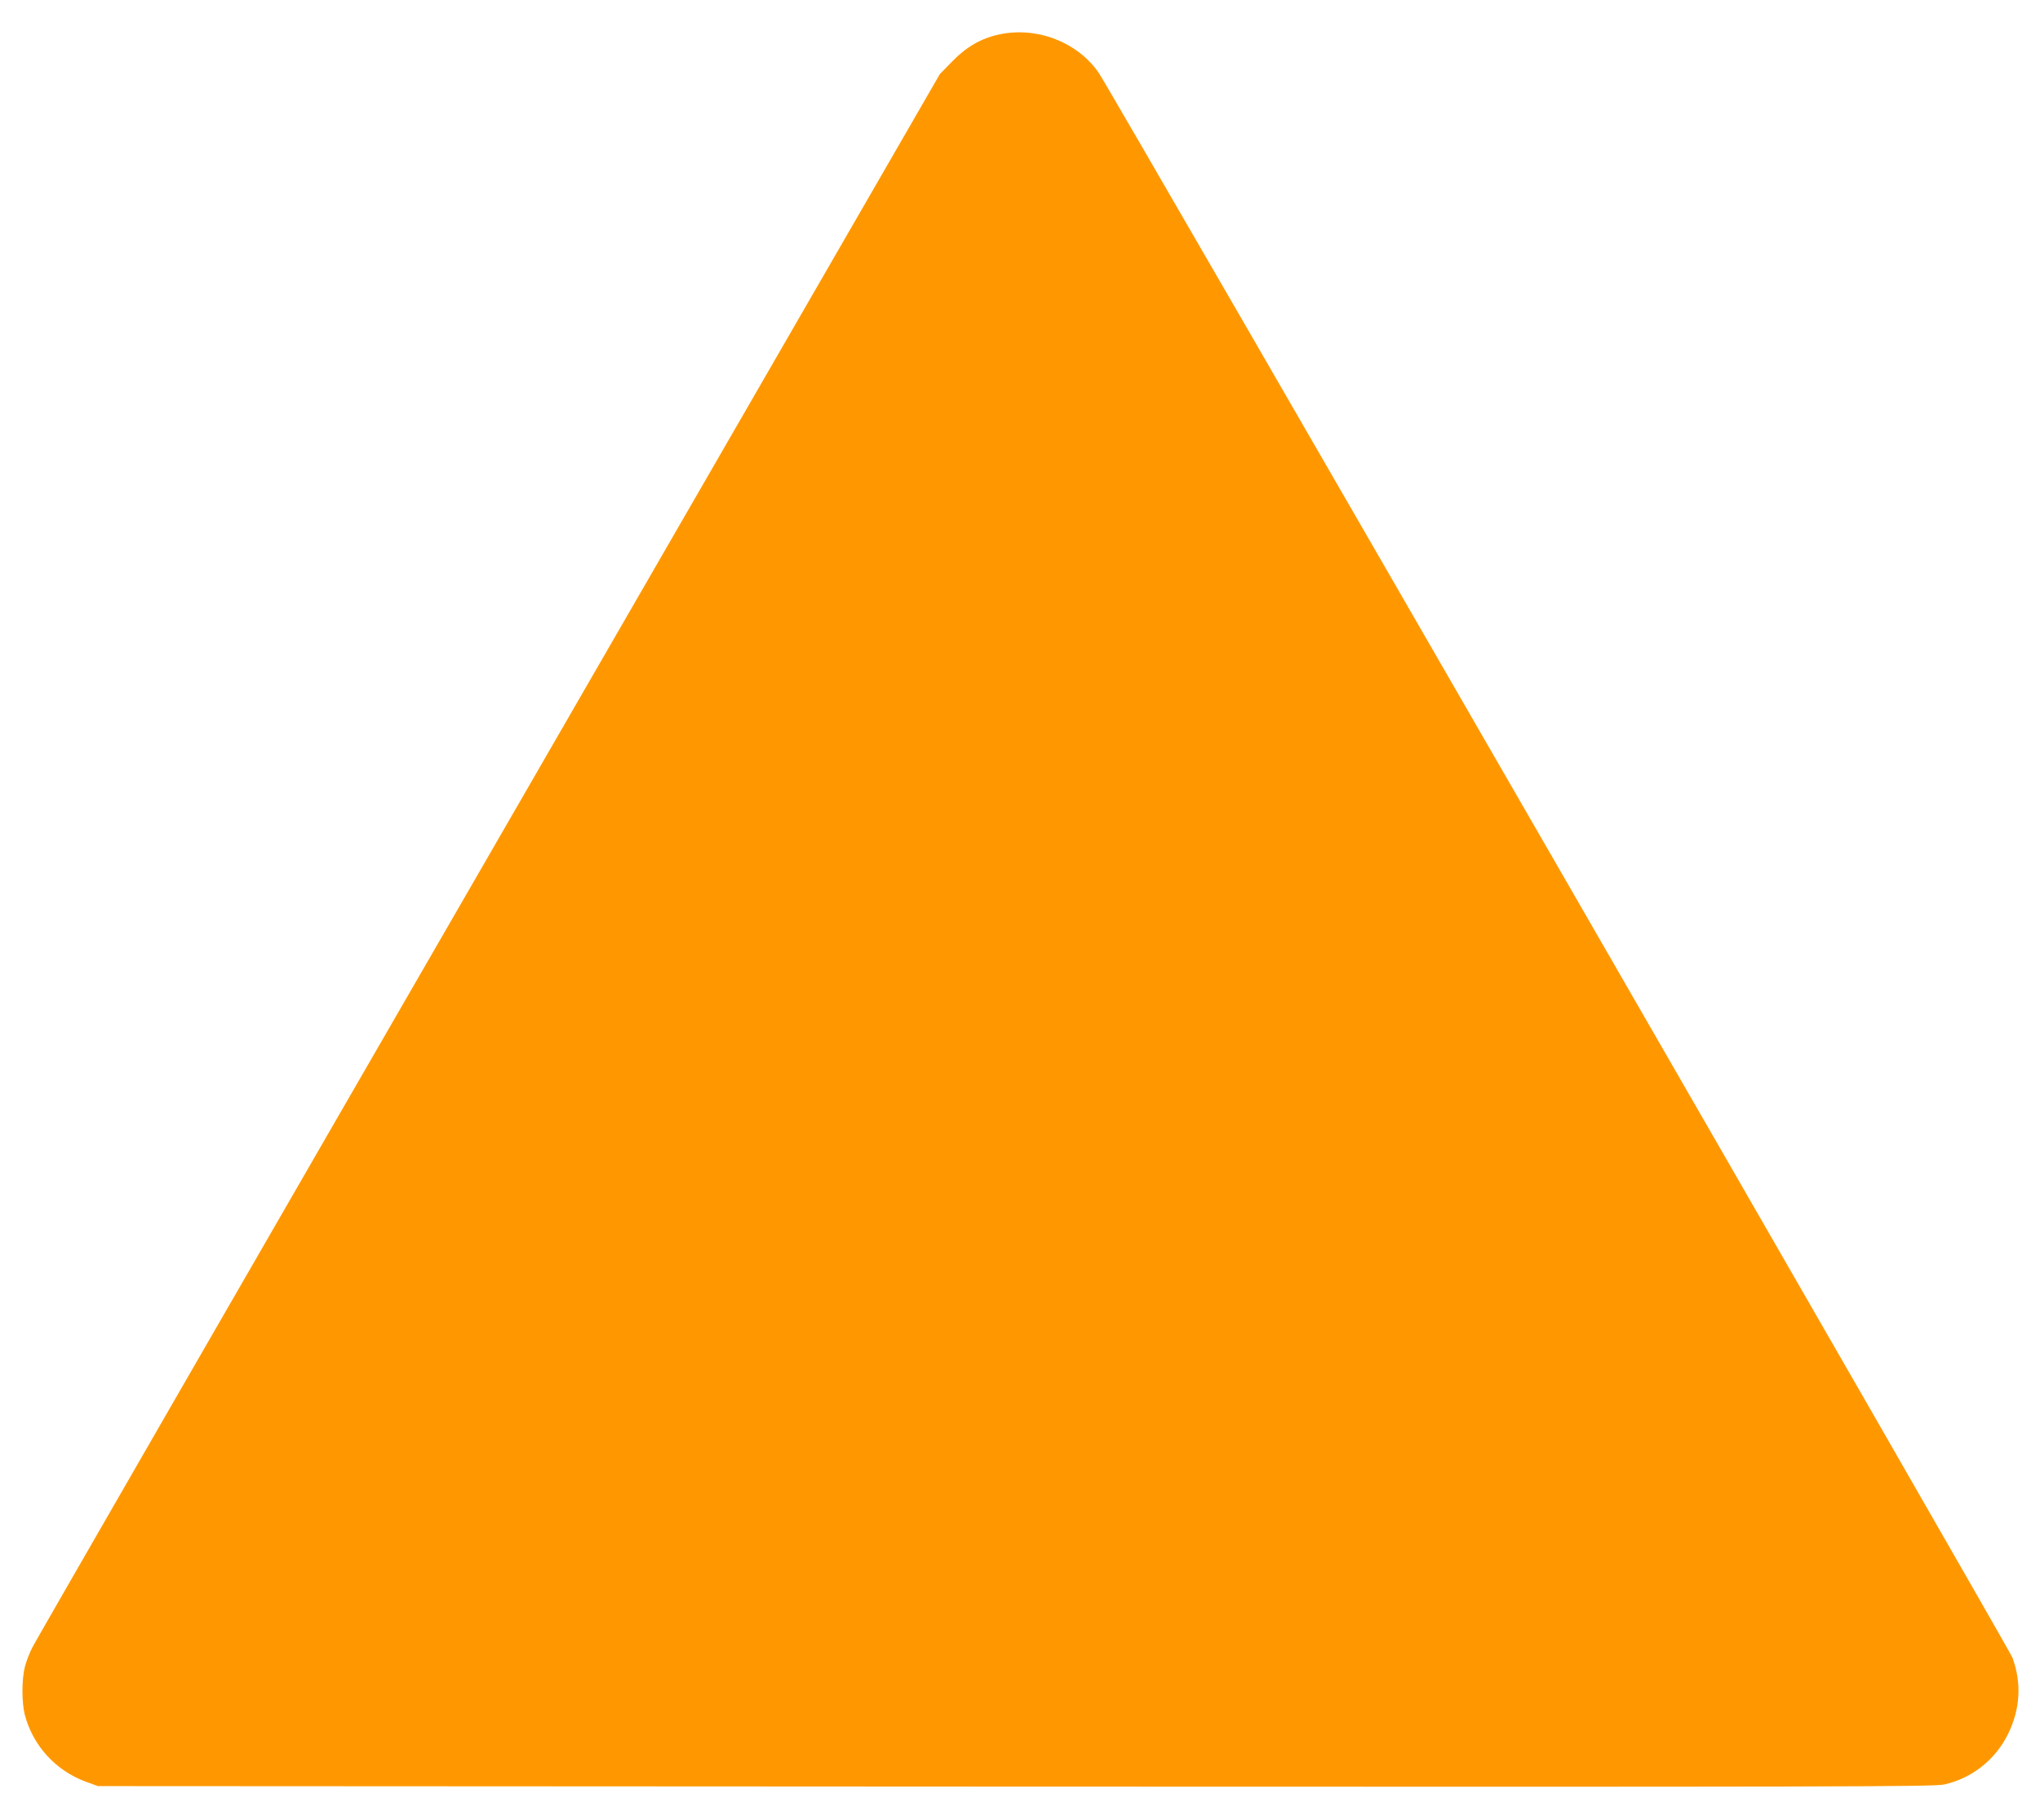
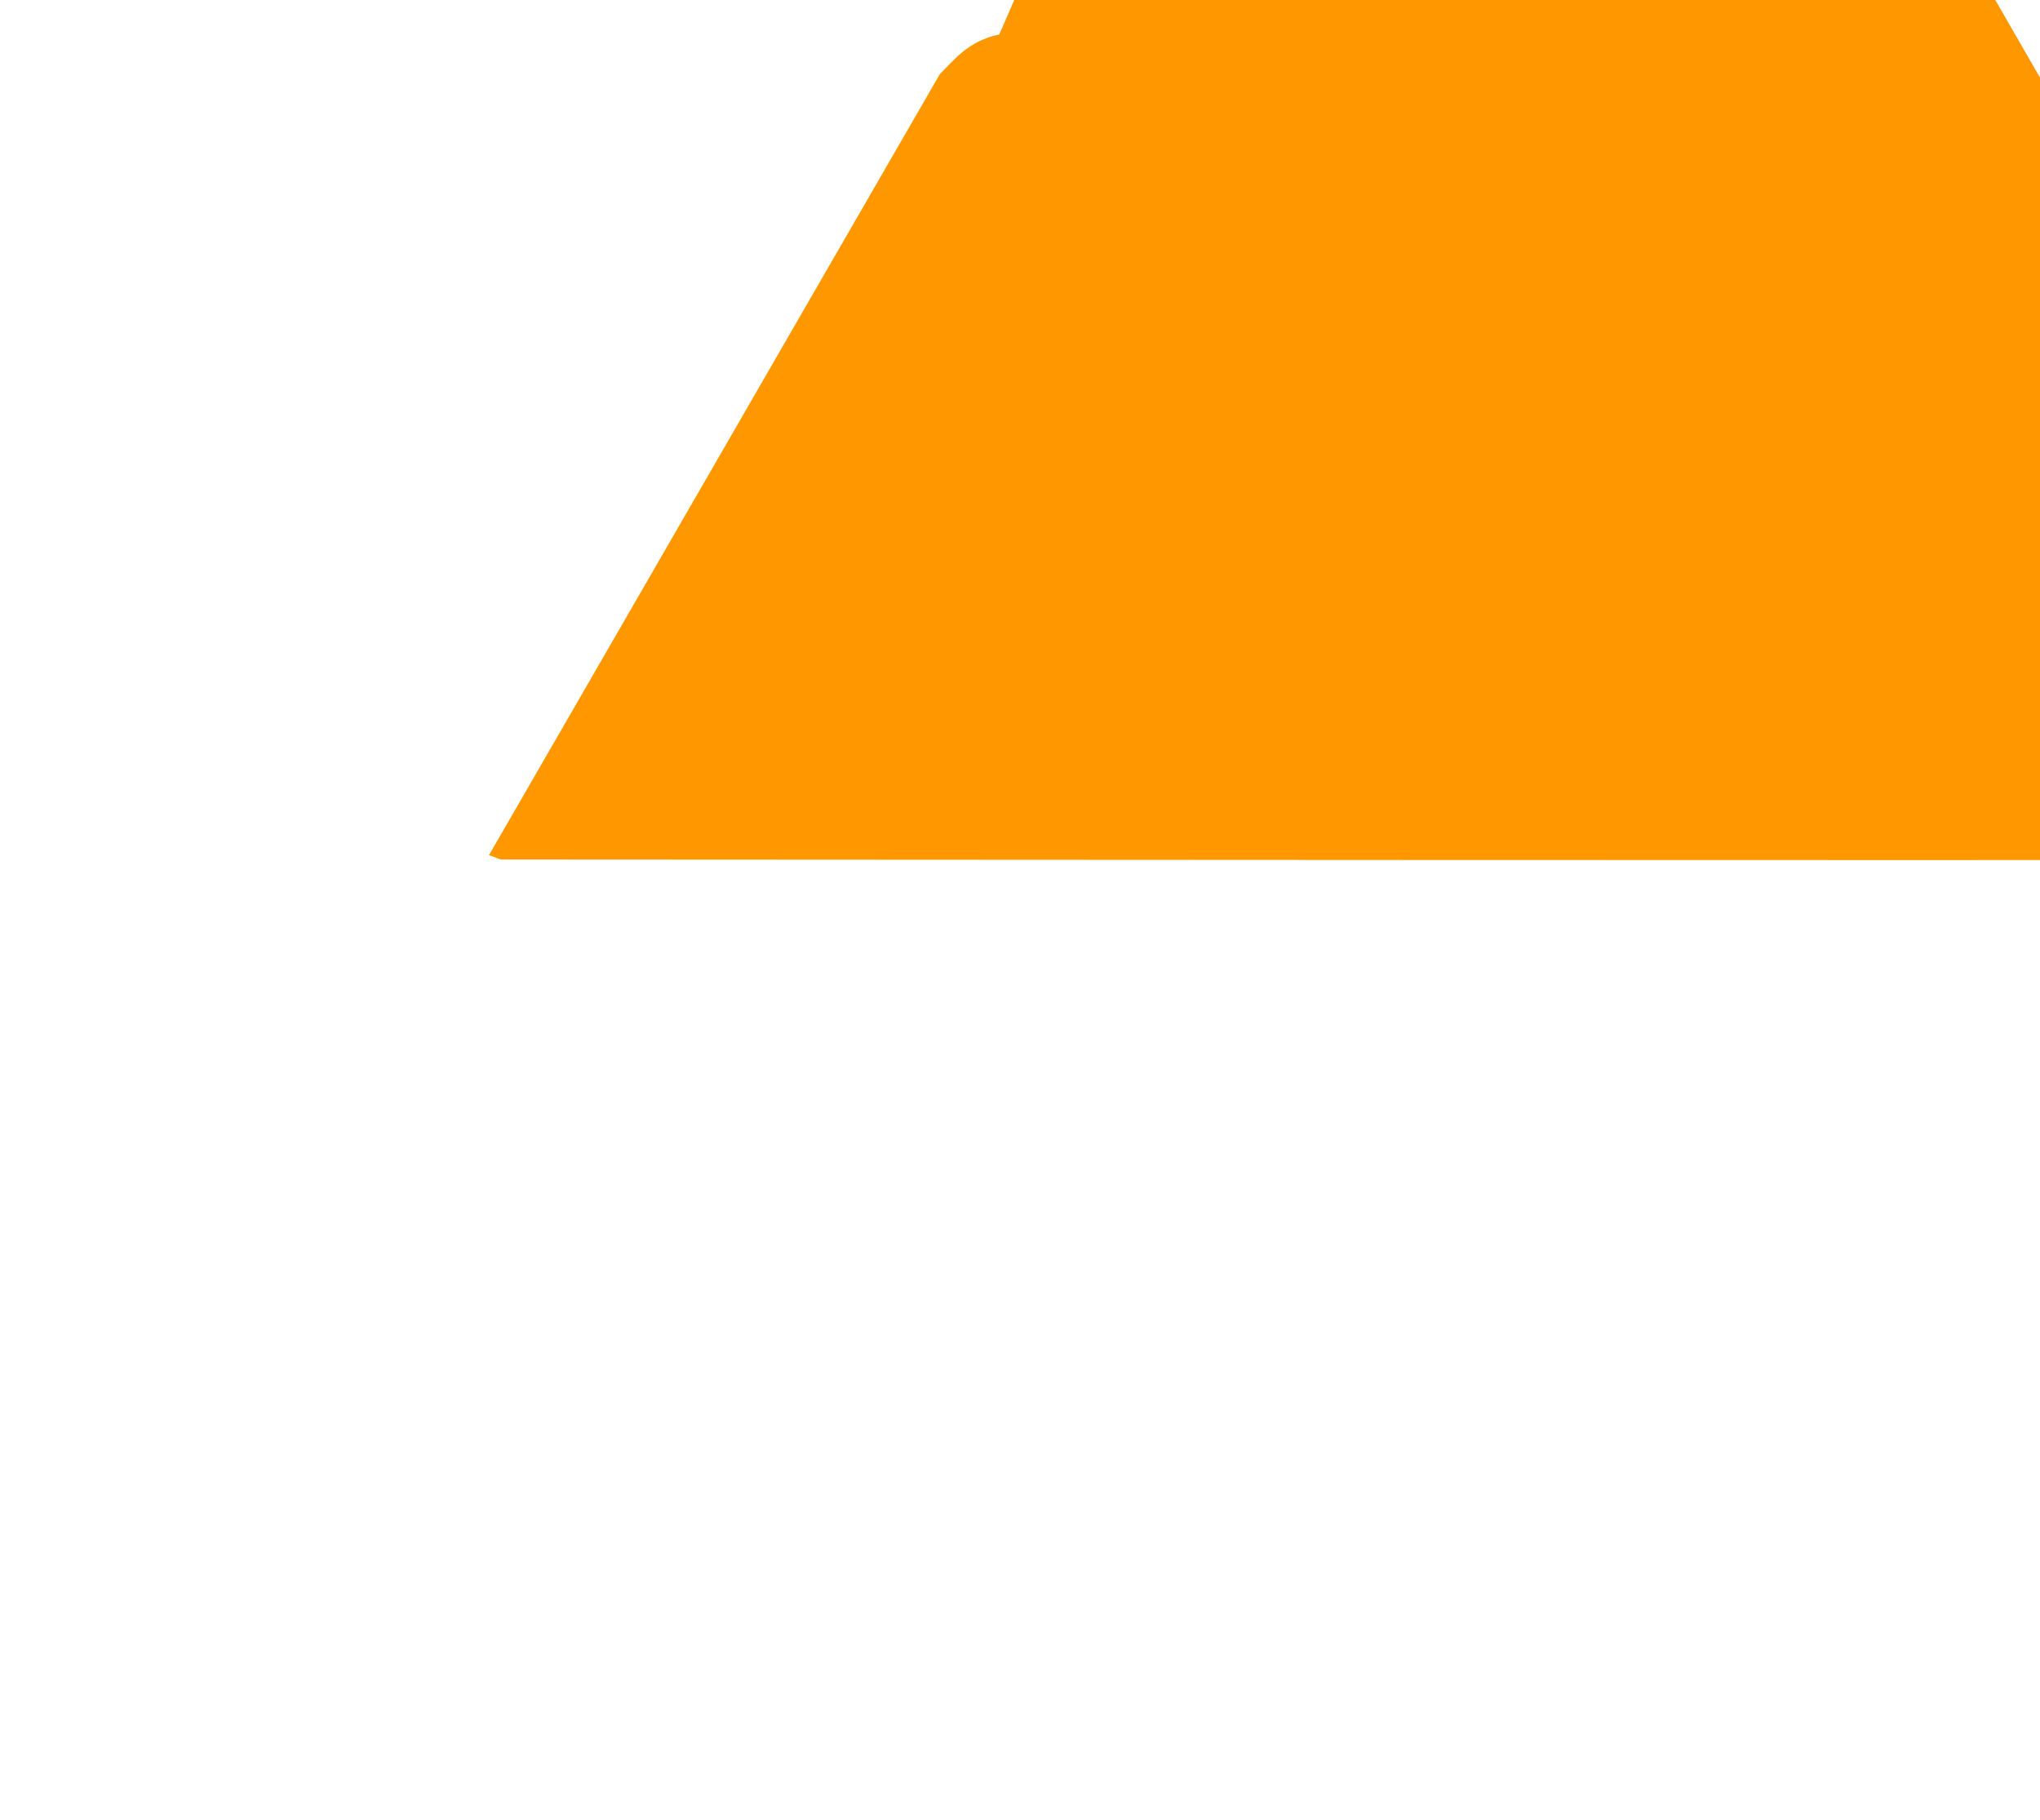
<svg xmlns="http://www.w3.org/2000/svg" version="1.0" width="1280pt" height="1142pt" viewBox="0 0 1280 1142" preserveAspectRatio="xMidYMid meet">
  <g transform="translate(0,1142) scale(0.1,-0.1)" fill="#ff9800" stroke="none">
-     <path d="M6270 11204 c-113 -24 -205 -77 -294 -168 l-79 -81 -2829 -4900 c-1557 -2695 -2845 -4930 -2863 -4966 -19 -36 -41 -93 -49 -126 -20 -77 -20 -221 -1 -298 50 -195 194 -353 385 -423 l75 -27 5755 -3 c5234 -2 5762 -1 5828 13 173 38 322 155 401 316 77 156 87 320 28 480 -20 56 -5653 9824 -5731 9939 -132 195 -389 295 -626 244z" />
+     <path d="M6270 11204 c-113 -24 -205 -77 -294 -168 l-79 -81 -2829 -4900 l75 -27 5755 -3 c5234 -2 5762 -1 5828 13 173 38 322 155 401 316 77 156 87 320 28 480 -20 56 -5653 9824 -5731 9939 -132 195 -389 295 -626 244z" />
  </g>
</svg>